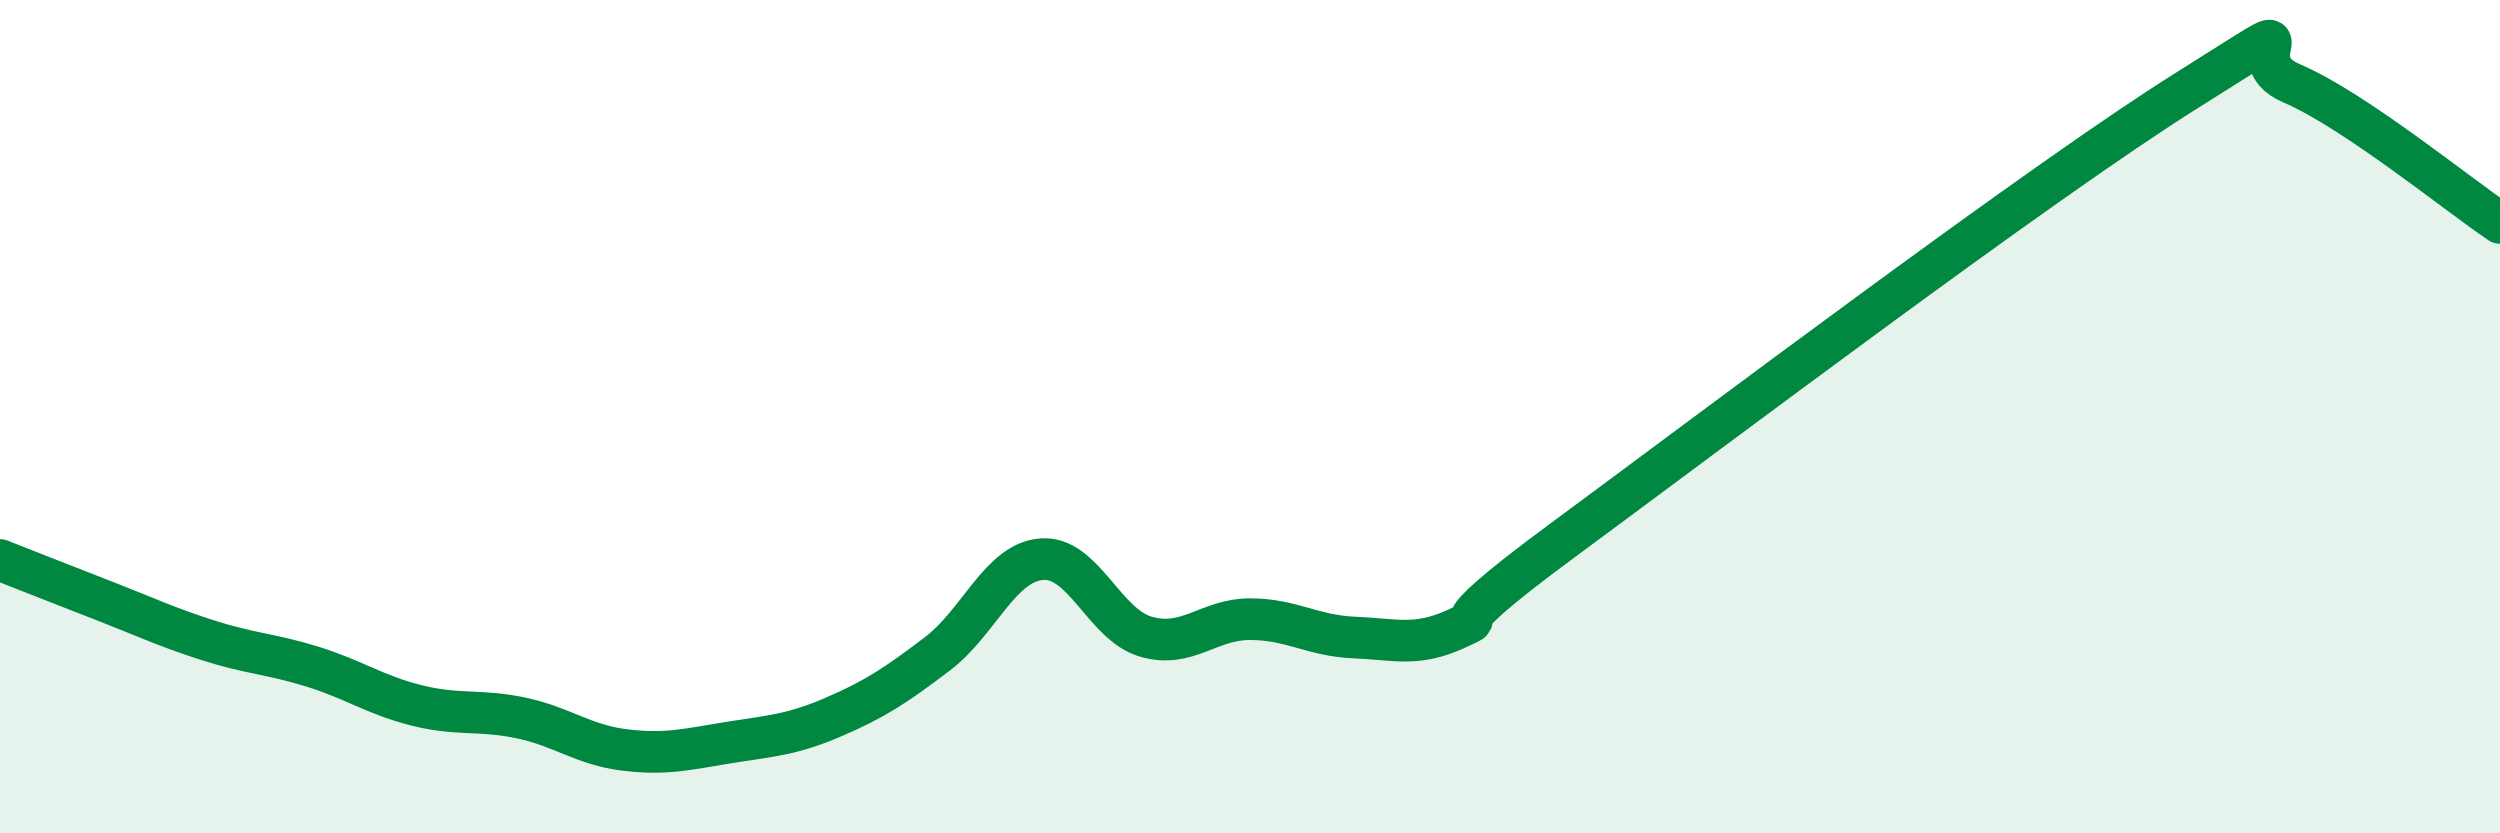
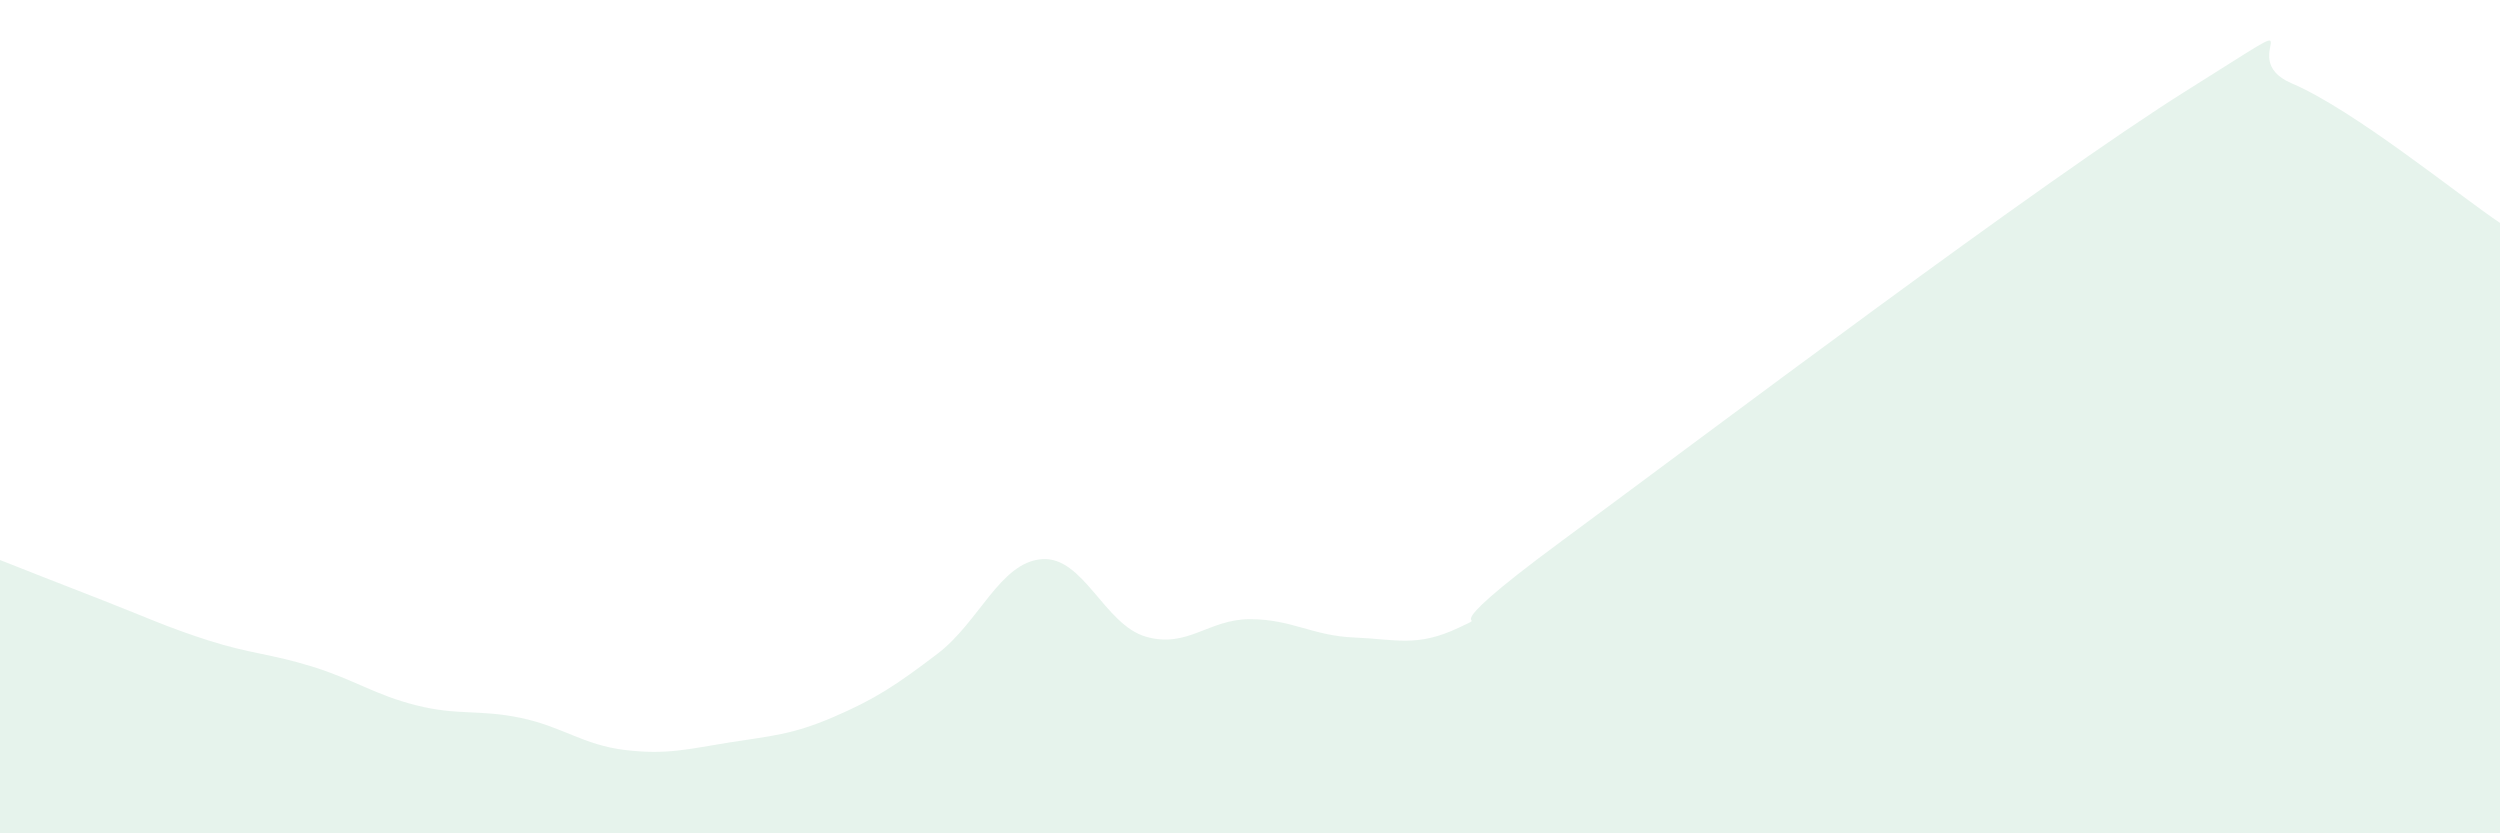
<svg xmlns="http://www.w3.org/2000/svg" width="60" height="20" viewBox="0 0 60 20">
  <path d="M 0,13.44 C 0.5,13.64 1.5,14.03 2.5,14.42 C 3.5,14.81 4,15.05 5,15.37 C 6,15.69 6.5,15.69 7.5,16 C 8.5,16.31 9,16.68 10,16.93 C 11,17.18 11.5,17.02 12.5,17.23 C 13.5,17.44 14,17.88 15,18 C 16,18.12 16.5,17.98 17.5,17.82 C 18.5,17.66 19,17.64 20,17.21 C 21,16.78 21.5,16.45 22.5,15.69 C 23.5,14.93 24,13.5 25,13.42 C 26,13.34 26.5,14.99 27.5,15.28 C 28.5,15.57 29,14.86 30,14.86 C 31,14.86 31.5,15.26 32.5,15.3 C 33.5,15.34 34,15.54 35,15.07 C 36,14.6 34,15.55 37.5,12.97 C 41,10.39 49,4.35 52.5,2.16 C 56,-0.03 53.5,1.36 55,2 C 56.5,2.64 59,4.68 60,5.35L60 20L0 20Z" fill="#008740" opacity="0.1" stroke-linecap="round" stroke-linejoin="round" />
-   <path d="M 0,13.44 C 0.5,13.64 1.5,14.03 2.5,14.42 C 3.5,14.81 4,15.05 5,15.37 C 6,15.69 6.5,15.69 7.5,16 C 8.5,16.31 9,16.68 10,16.93 C 11,17.18 11.5,17.02 12.5,17.23 C 13.5,17.44 14,17.88 15,18 C 16,18.12 16.5,17.98 17.5,17.82 C 18.5,17.66 19,17.64 20,17.21 C 21,16.78 21.5,16.45 22.5,15.69 C 23.5,14.93 24,13.5 25,13.42 C 26,13.34 26.5,14.99 27.5,15.28 C 28.5,15.57 29,14.86 30,14.86 C 31,14.86 31.5,15.26 32.5,15.3 C 33.5,15.34 34,15.54 35,15.07 C 36,14.6 34,15.55 37.5,12.97 C 41,10.39 49,4.35 52.5,2.16 C 56,-0.03 53.5,1.36 55,2 C 56.5,2.64 59,4.68 60,5.35" stroke="#008740" stroke-width="1" fill="none" stroke-linecap="round" stroke-linejoin="round" />
</svg>